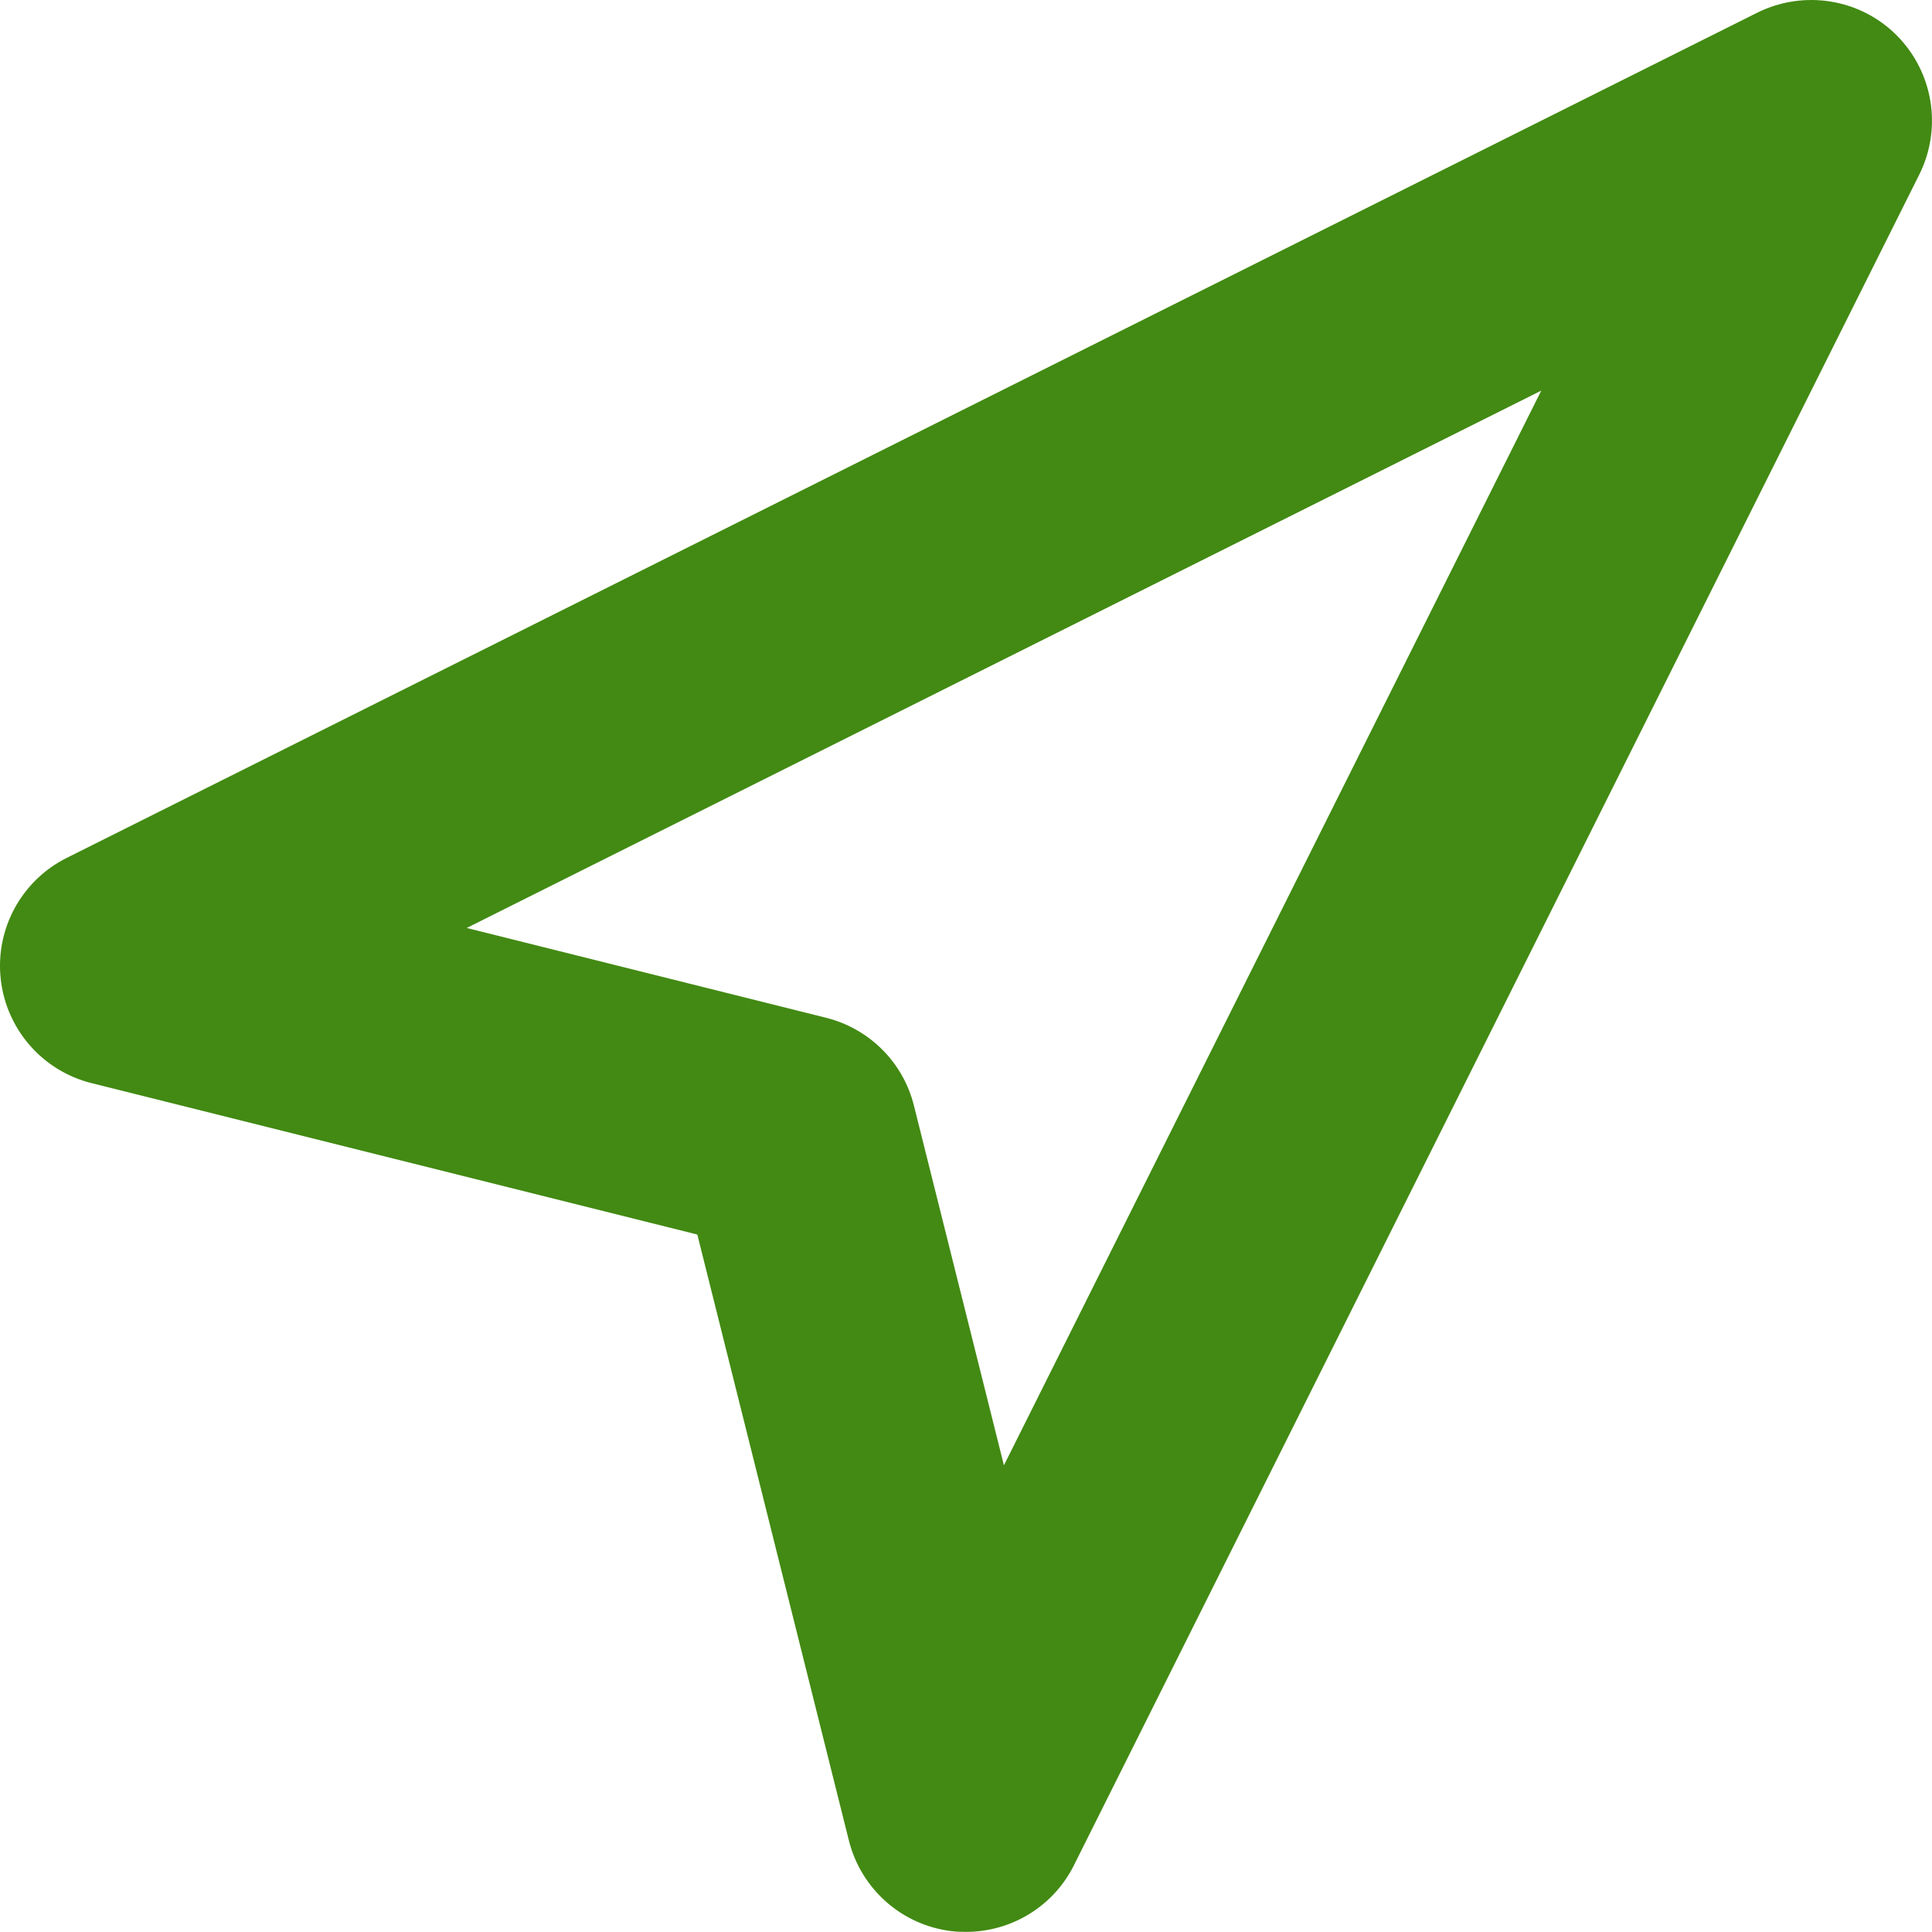
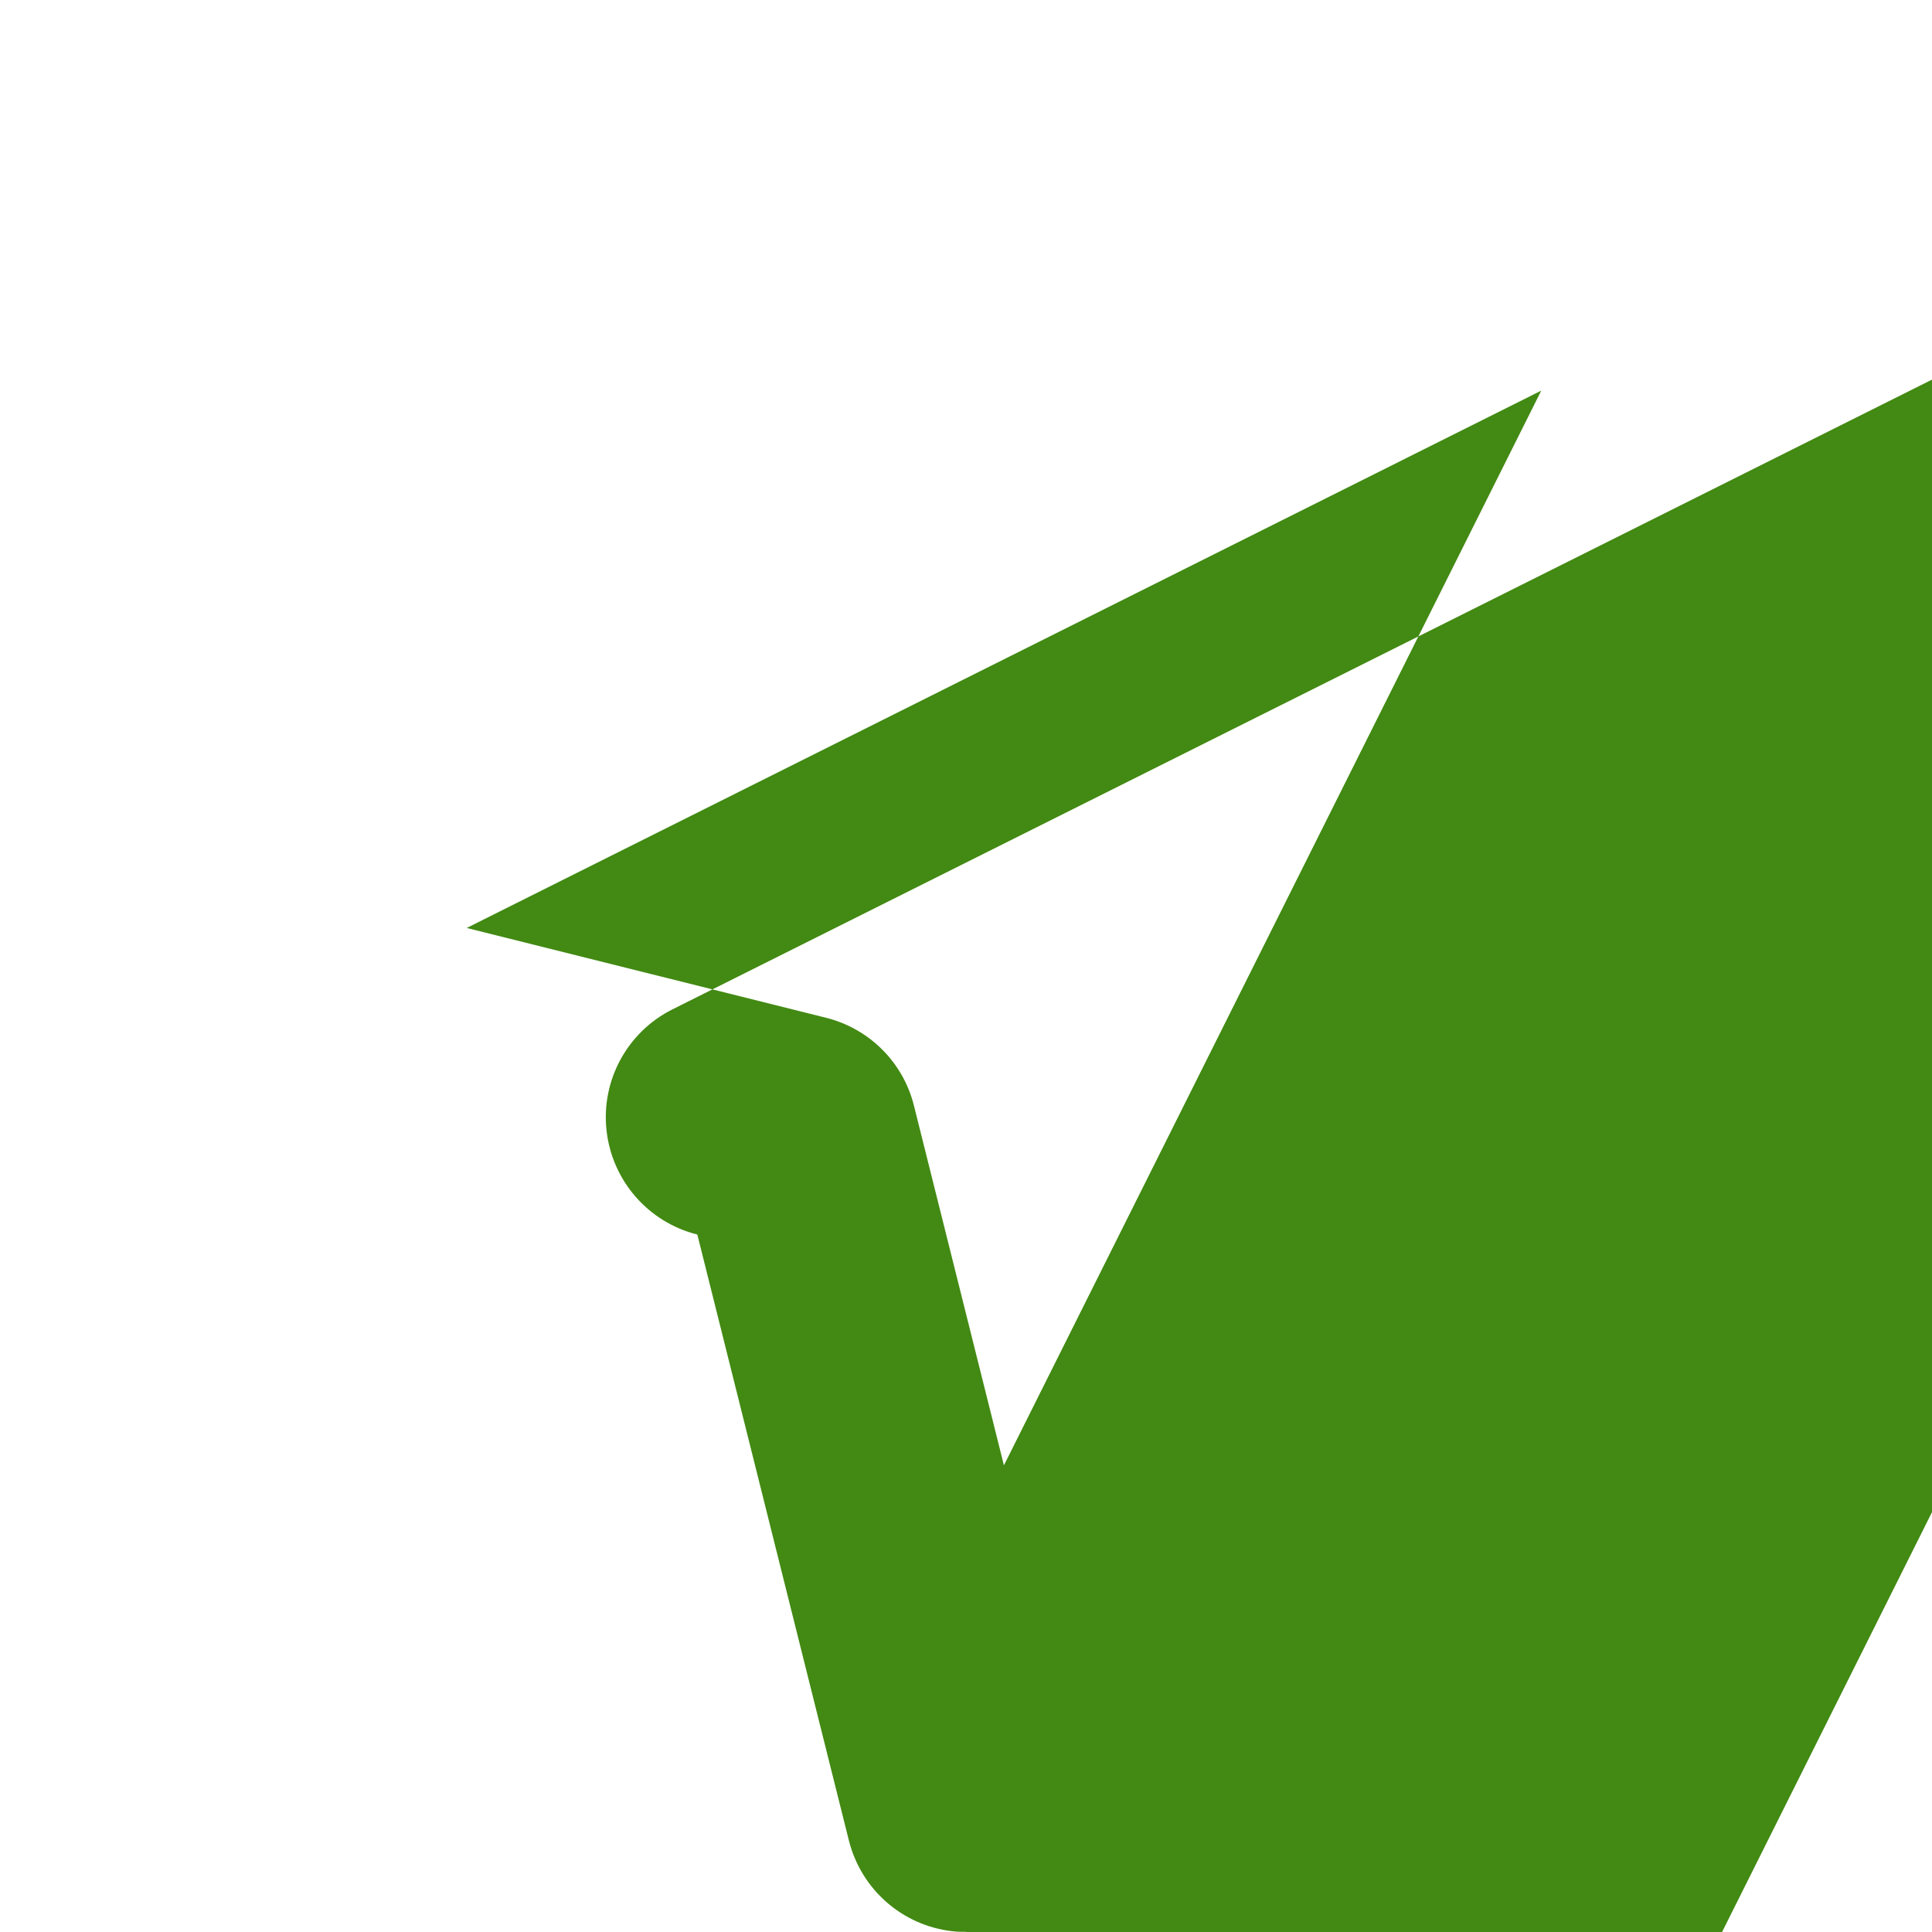
<svg xmlns="http://www.w3.org/2000/svg" width="16" height="16" viewBox="0 0 16 16">
-   <path fill="#428A13" fill-rule="evenodd" d="M3.865 7.685l2.977.744c.358.09.638.369.727.728l.745 2.978 4.45-8.9-8.899 4.45zM8 15.999c-.036 0-.073-.001-.11-.005-.416-.046-.758-.346-.86-.752l-1.255-5.018L.758 8.97c-.407-.102-.706-.446-.752-.862-.046-.415.172-.816.546-1.003l14.001-7c.385-.191.85-.117 1.154.187.304.305.38.769.187 1.155l-7 14c-.17.341-.518.552-.894.552z" />
+   <path fill="#428A13" fill-rule="evenodd" d="M3.865 7.685l2.977.744c.358.09.638.369.727.728l.745 2.978 4.45-8.9-8.899 4.45zM8 15.999c-.036 0-.073-.001-.11-.005-.416-.046-.758-.346-.86-.752l-1.255-5.018c-.407-.102-.706-.446-.752-.862-.046-.415.172-.816.546-1.003l14.001-7c.385-.191.85-.117 1.154.187.304.305.38.769.187 1.155l-7 14c-.17.341-.518.552-.894.552z" />
</svg>